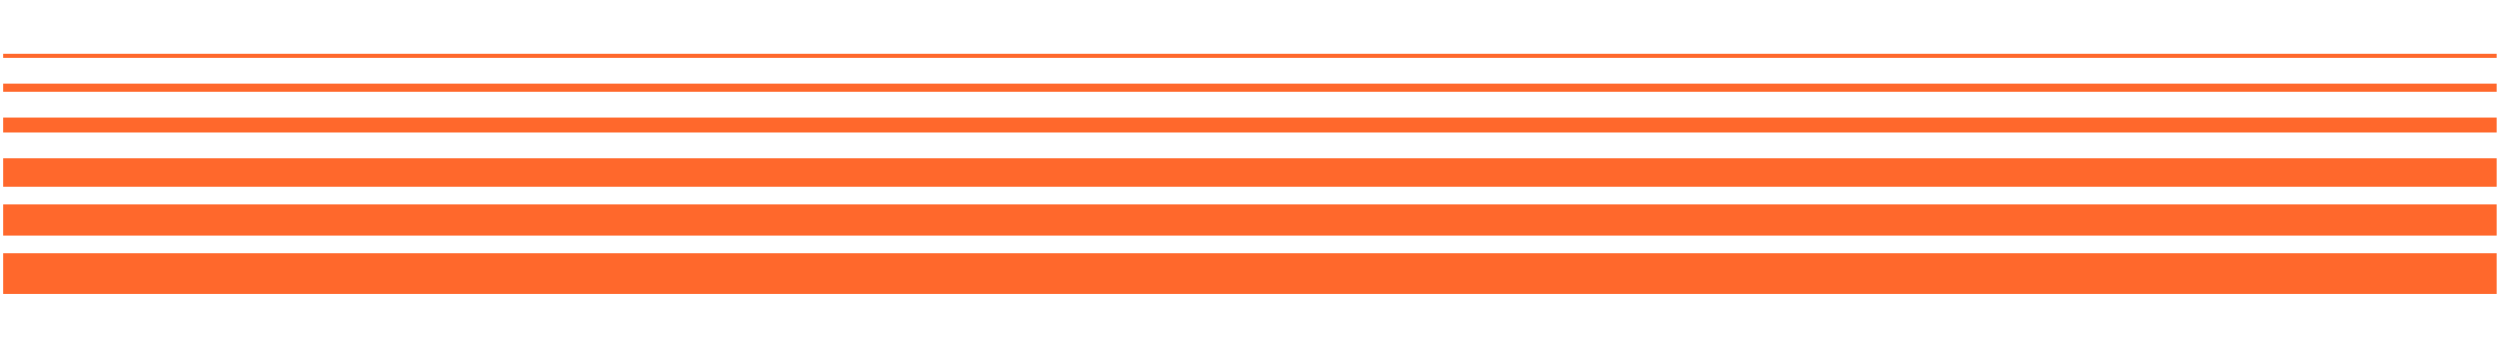
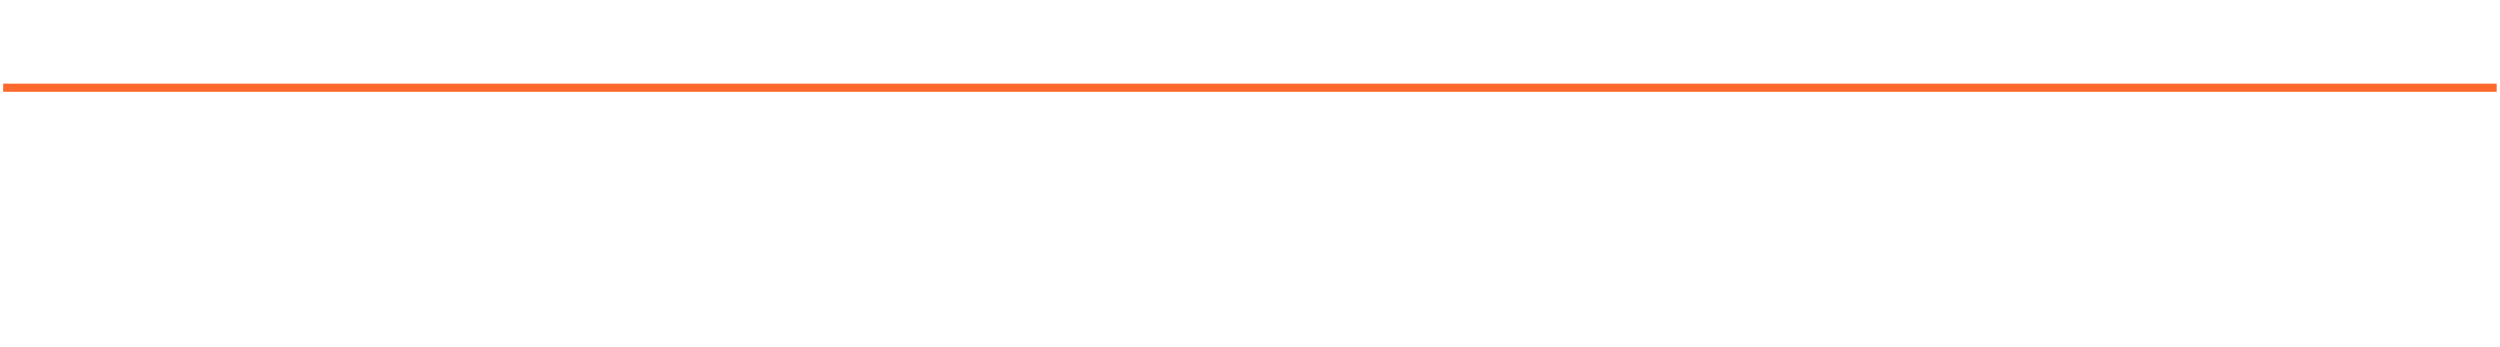
<svg xmlns="http://www.w3.org/2000/svg" id="Layer_1" version="1.1" viewBox="0 0 2880 400">
  <defs>
    <style>
      .st0 {
        fill: #ff682c;
      }
    </style>
  </defs>
-   <rect class="st0" x="3.64" y="291.72" width="2872.52" height="46.89" />
-   <rect class="st0" x="3.64" y="235.45" width="2872.52" height="35.95" />
-   <rect class="st0" x="3.64" y="182.32" width="2872.52" height="32.82" />
-   <rect class="st0" x="3.64" y="135.43" width="2872.52" height="17.19" />
  <rect class="st0" x="3.64" y="96.36" width="2872.52" height="9.38" />
-   <rect class="st0" x="3.64" y="61.98" width="2872.52" height="4.69" />
</svg>